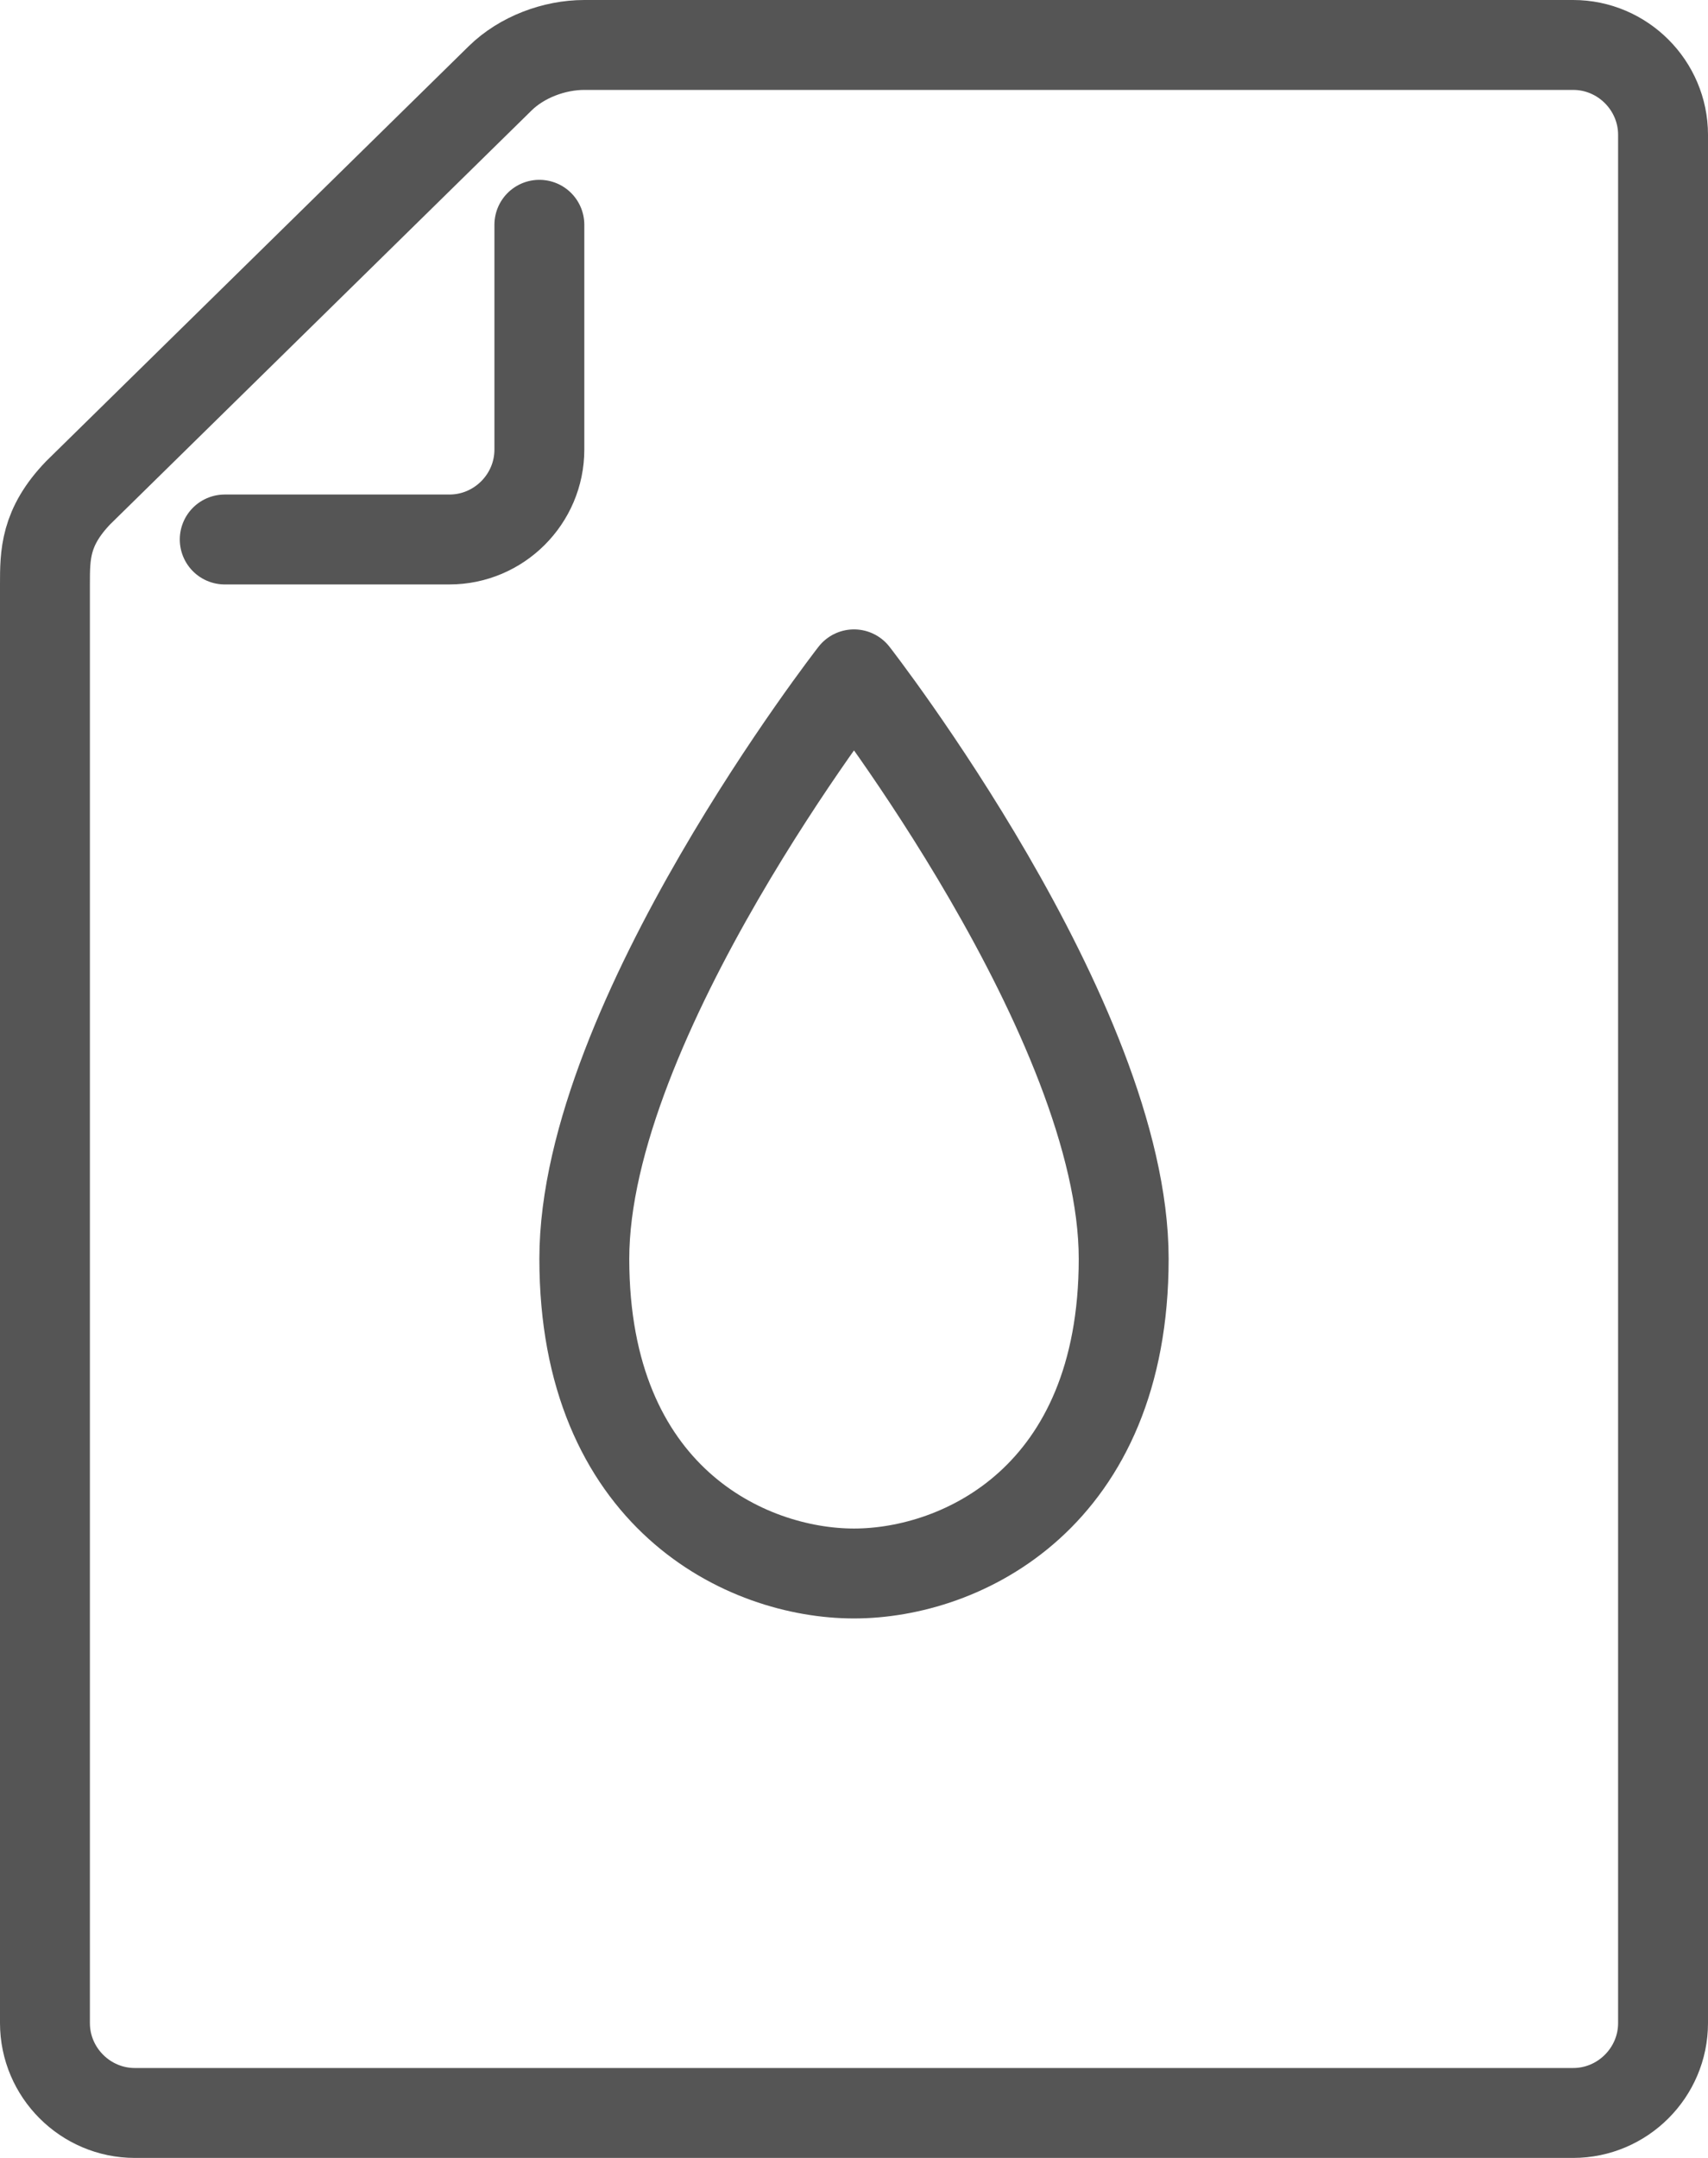
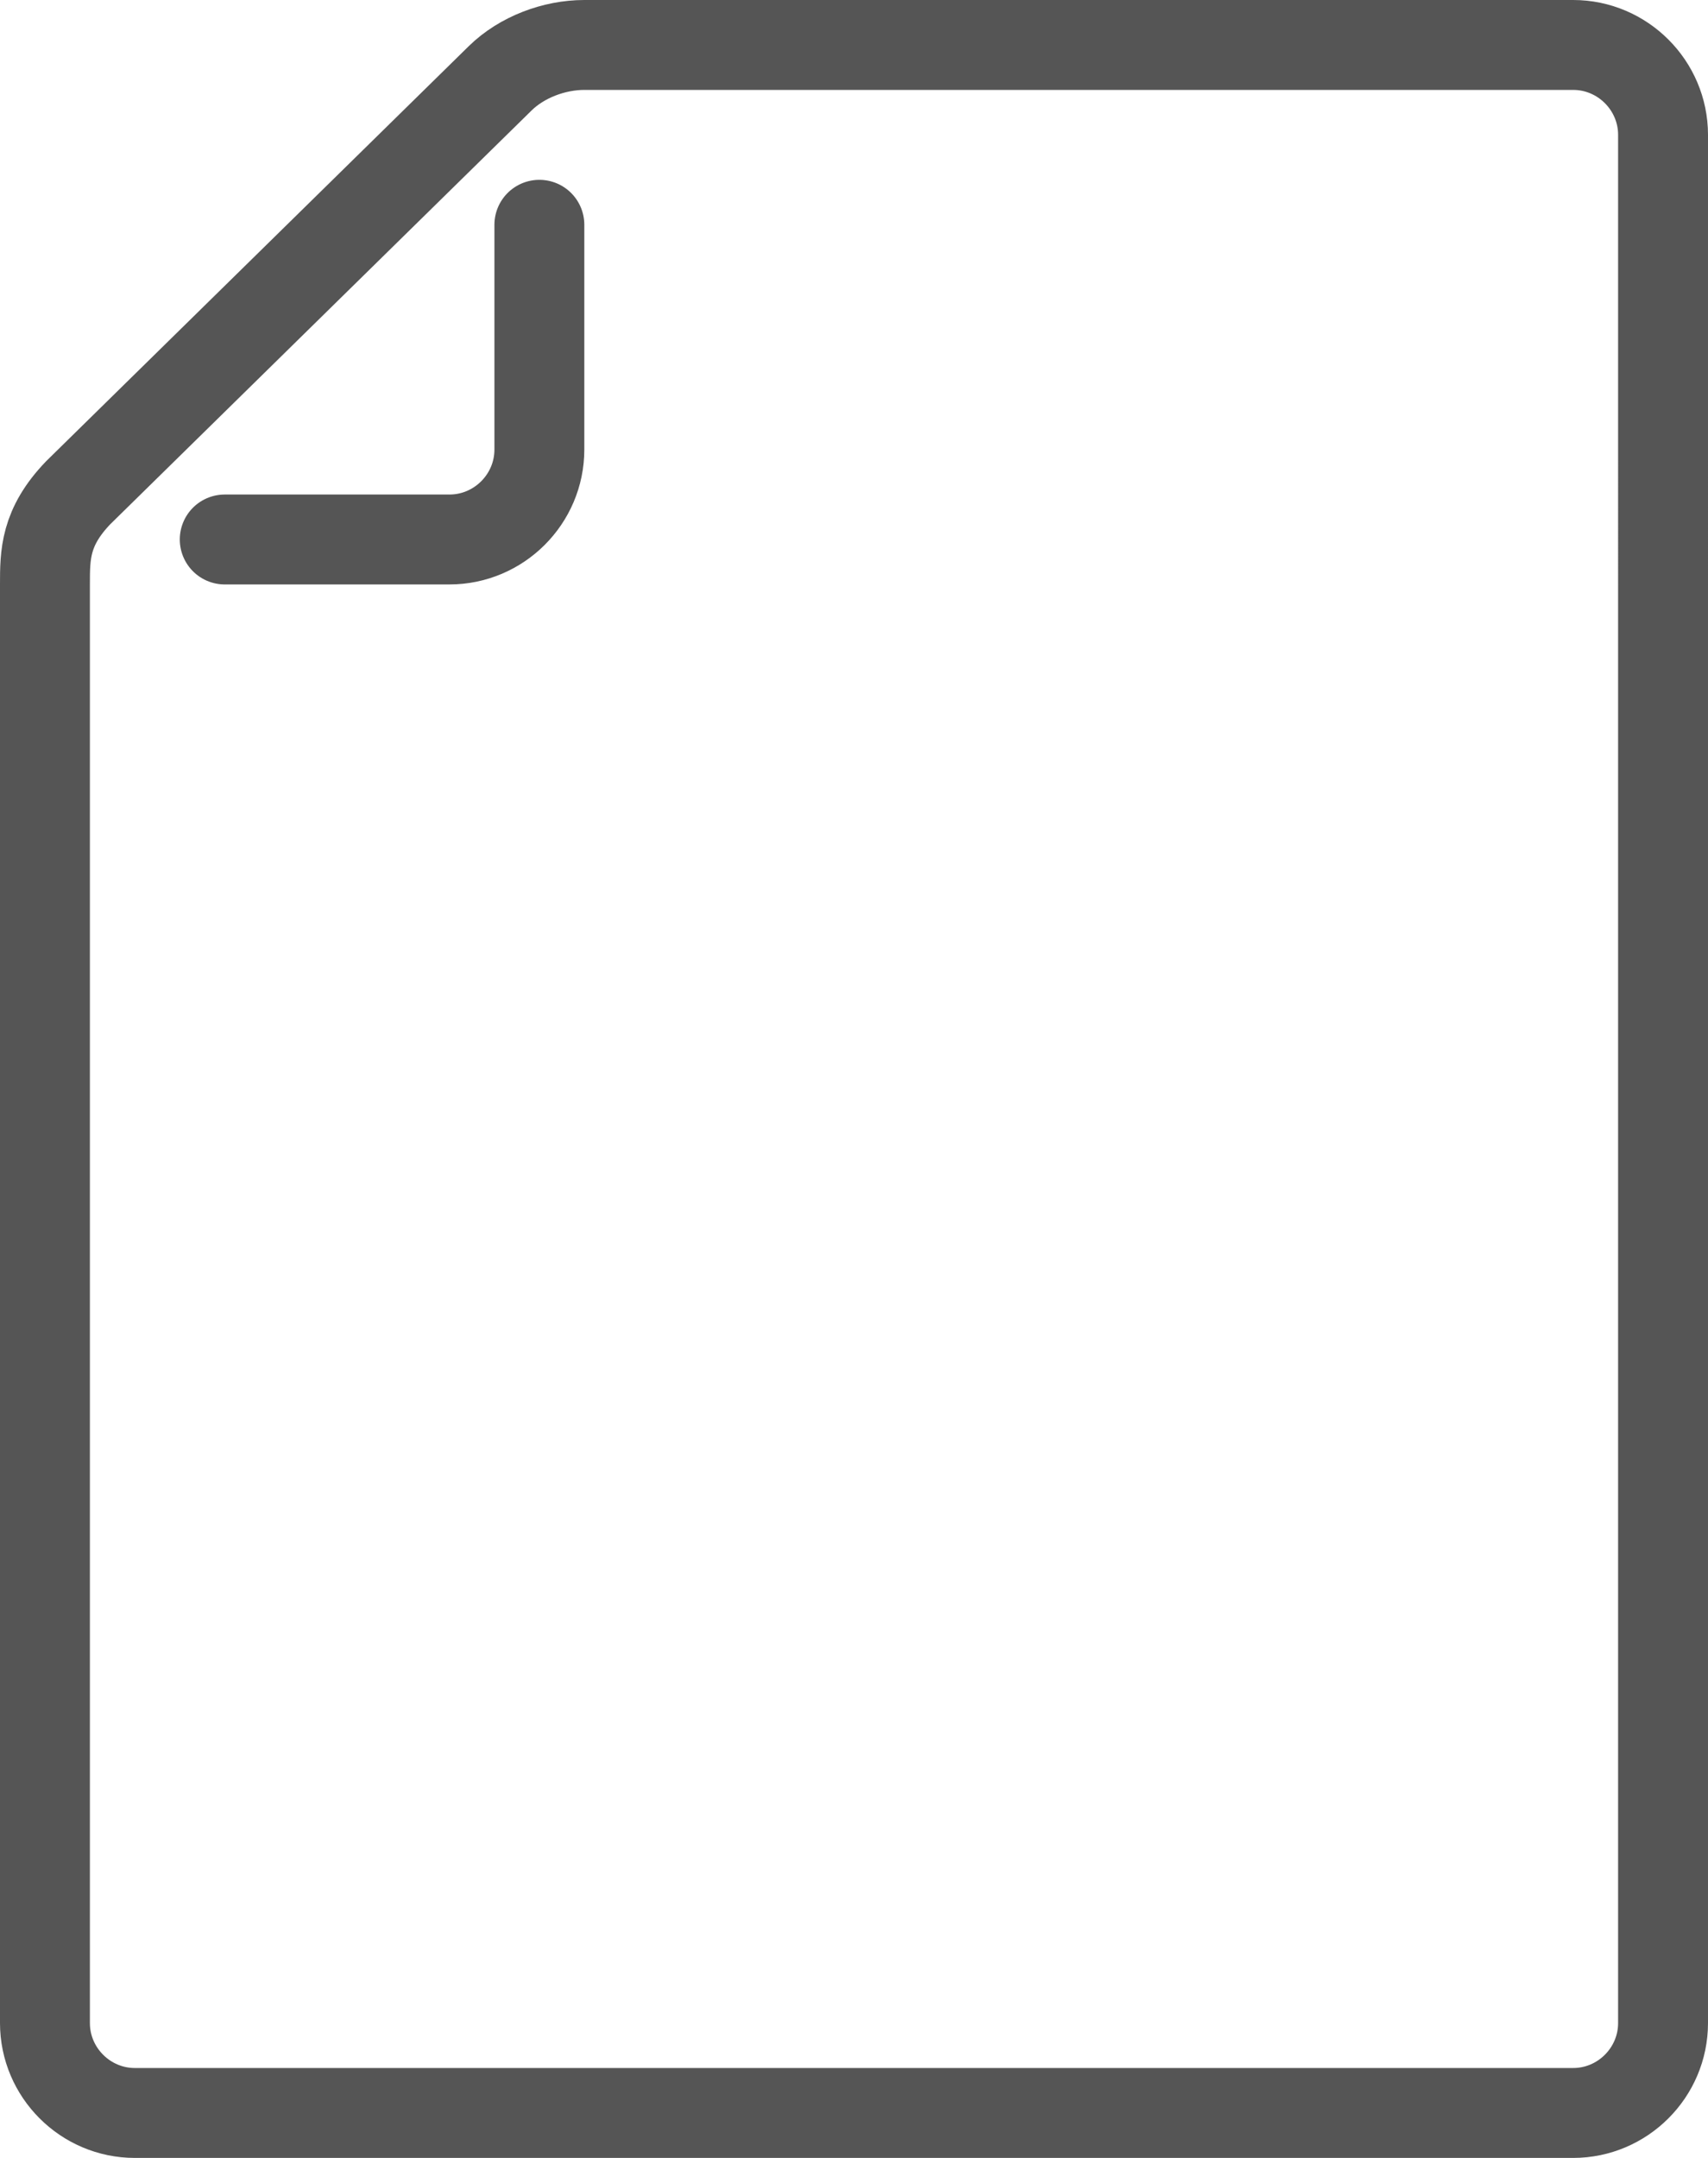
<svg xmlns="http://www.w3.org/2000/svg" id="Layer_2" data-name="Layer 2" viewBox="0 0 38 48">
  <defs>
    <style>
      .cls-1 {
        fill: none;
        stroke: #555;
        stroke-linecap: round;
        stroke-linejoin: round;
        stroke-width: 2px;
      }
    </style>
  </defs>
  <g id="Printing_icons" data-name="Printing icons">
    <g>
      <path class="cls-1" d="M1,13v32c0,1.1.9,2,2,2h32c1.1,0,2-.9,2-2V3c0-1.1-.9-2-2-2H13c-.67,0-1.39.27-1.87.74L1.74,10.96c-.74.77-.74,1.38-.74,2.04Z" />
      <path class="cls-1" d="M12,5v5c0,1.1-.9,2-2,2h-5" />
-       <path class="cls-1" d="M25,28c0,5.3-3.6,7-6,7s-6-1.7-6-7,6-13,6-13c0,0,6,7.7,6,13Z" />
    </g>
  </g>
</svg>